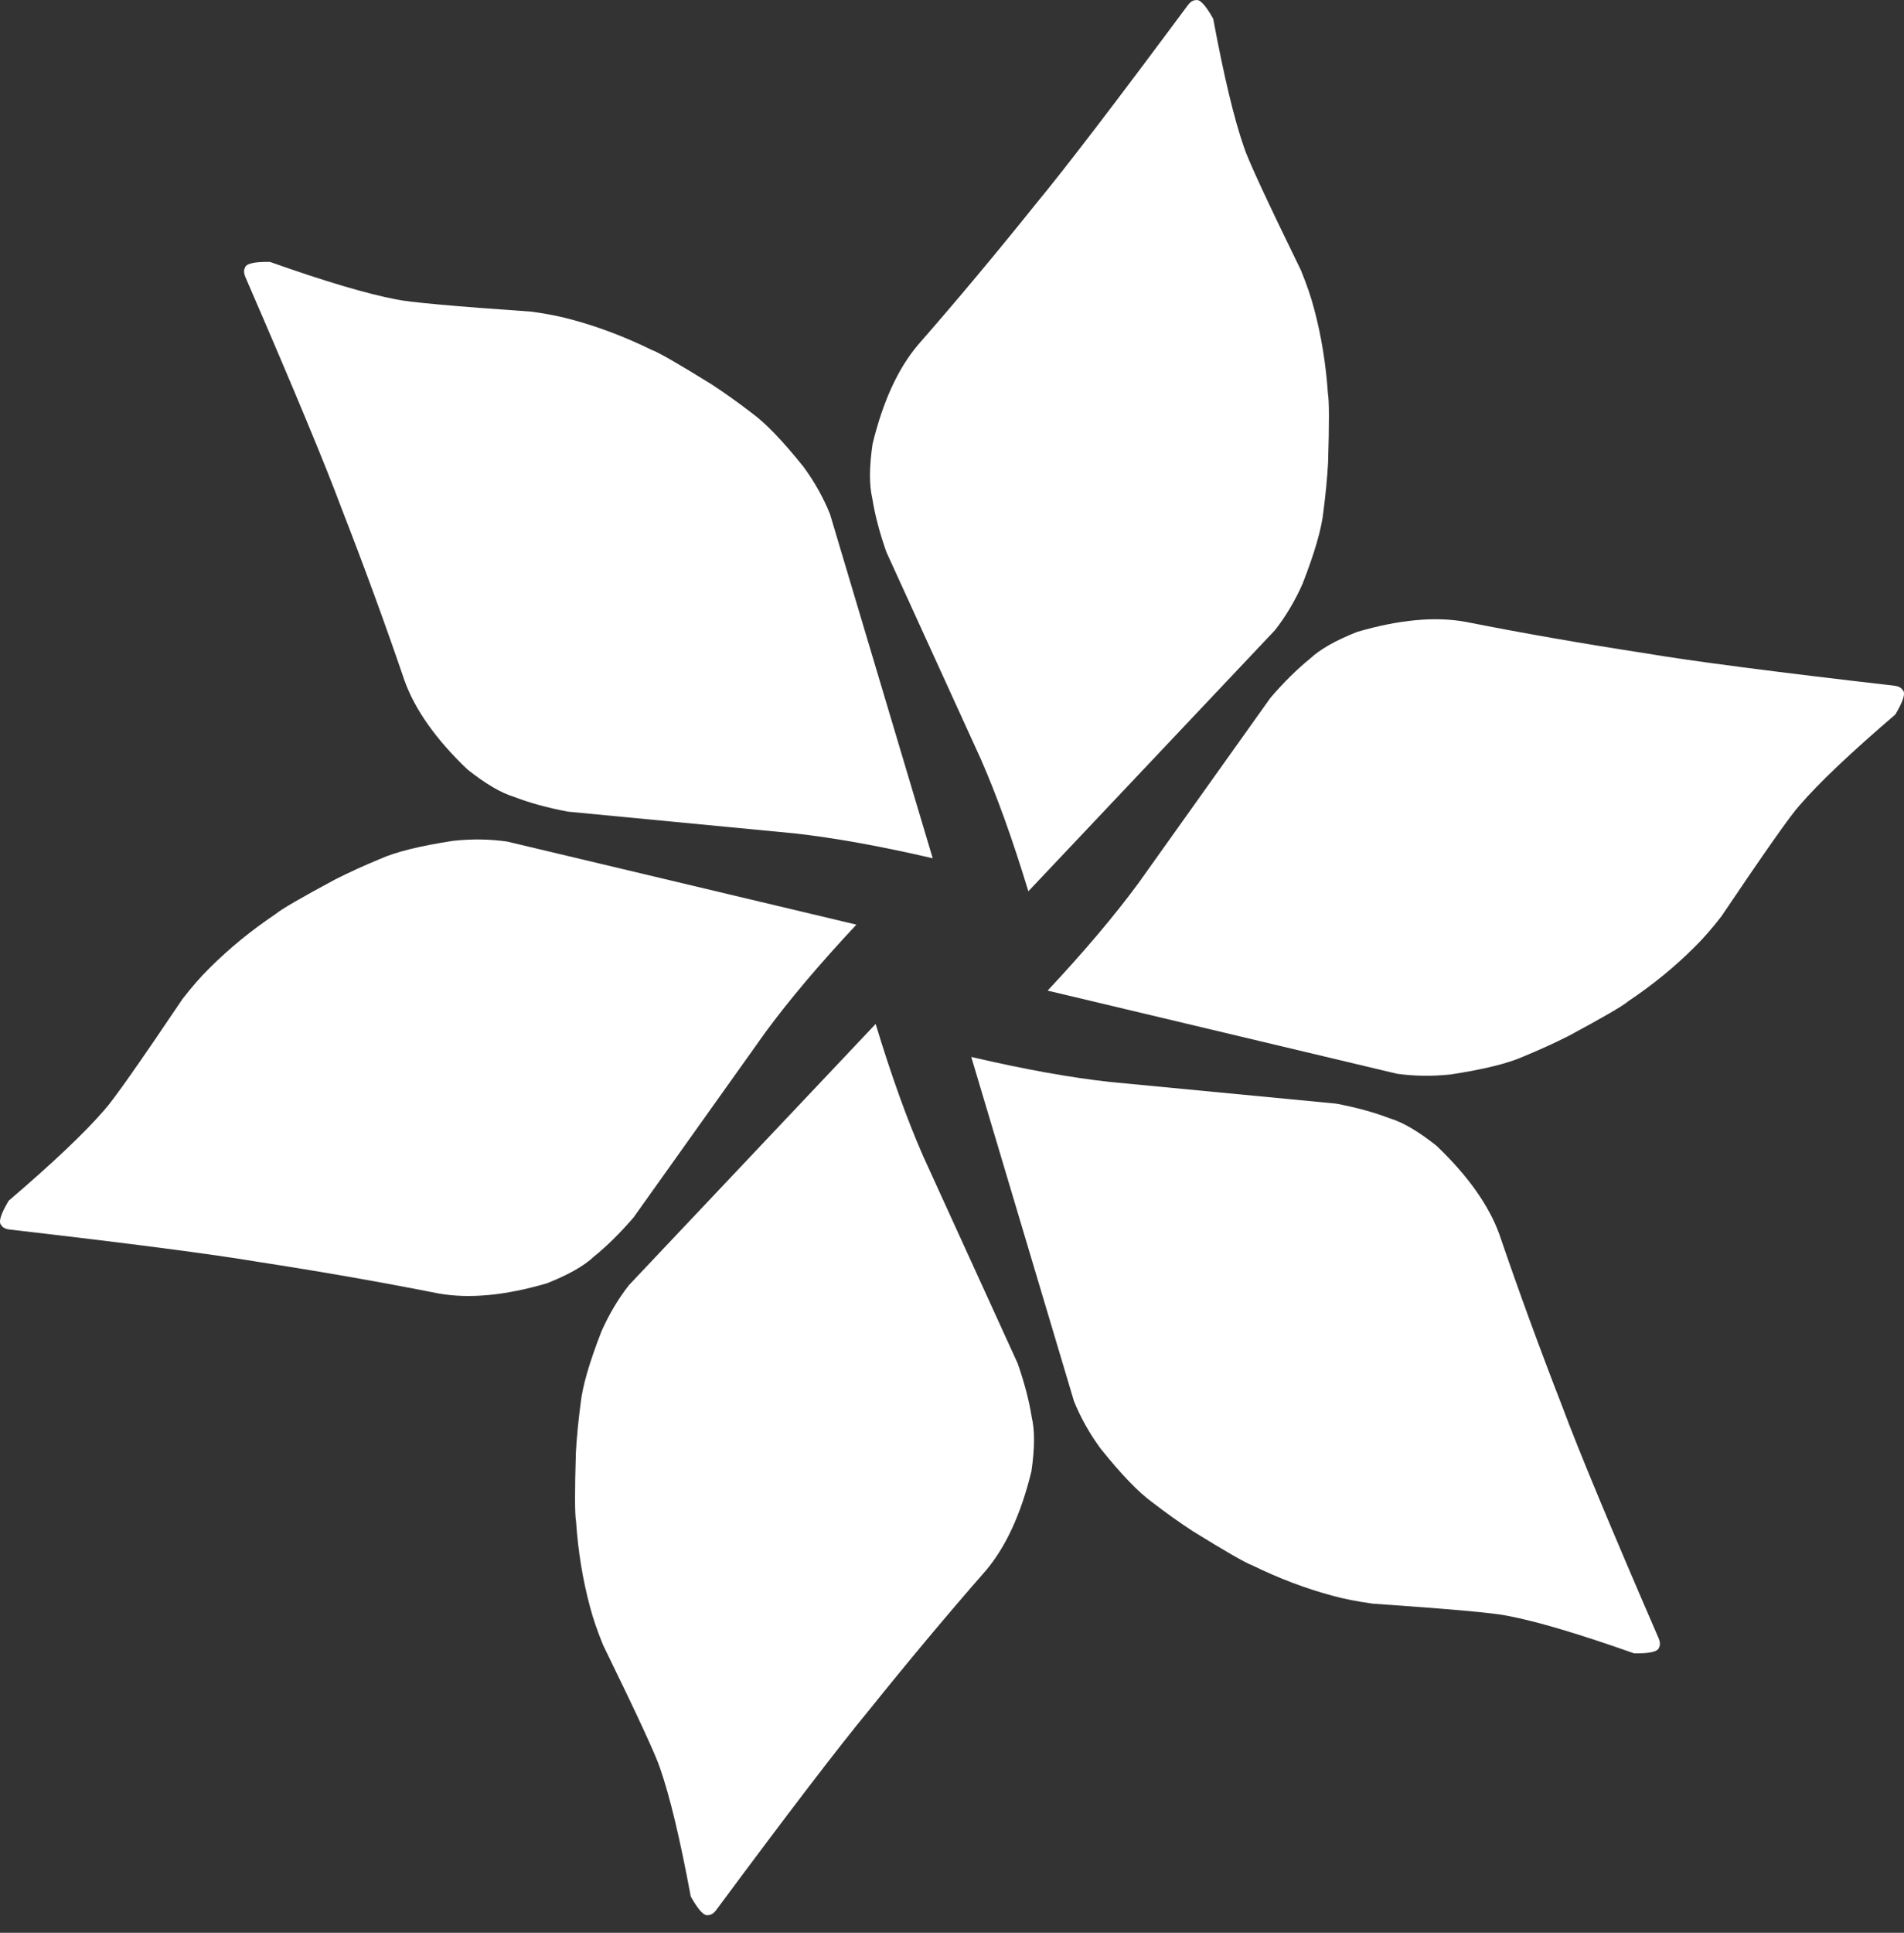
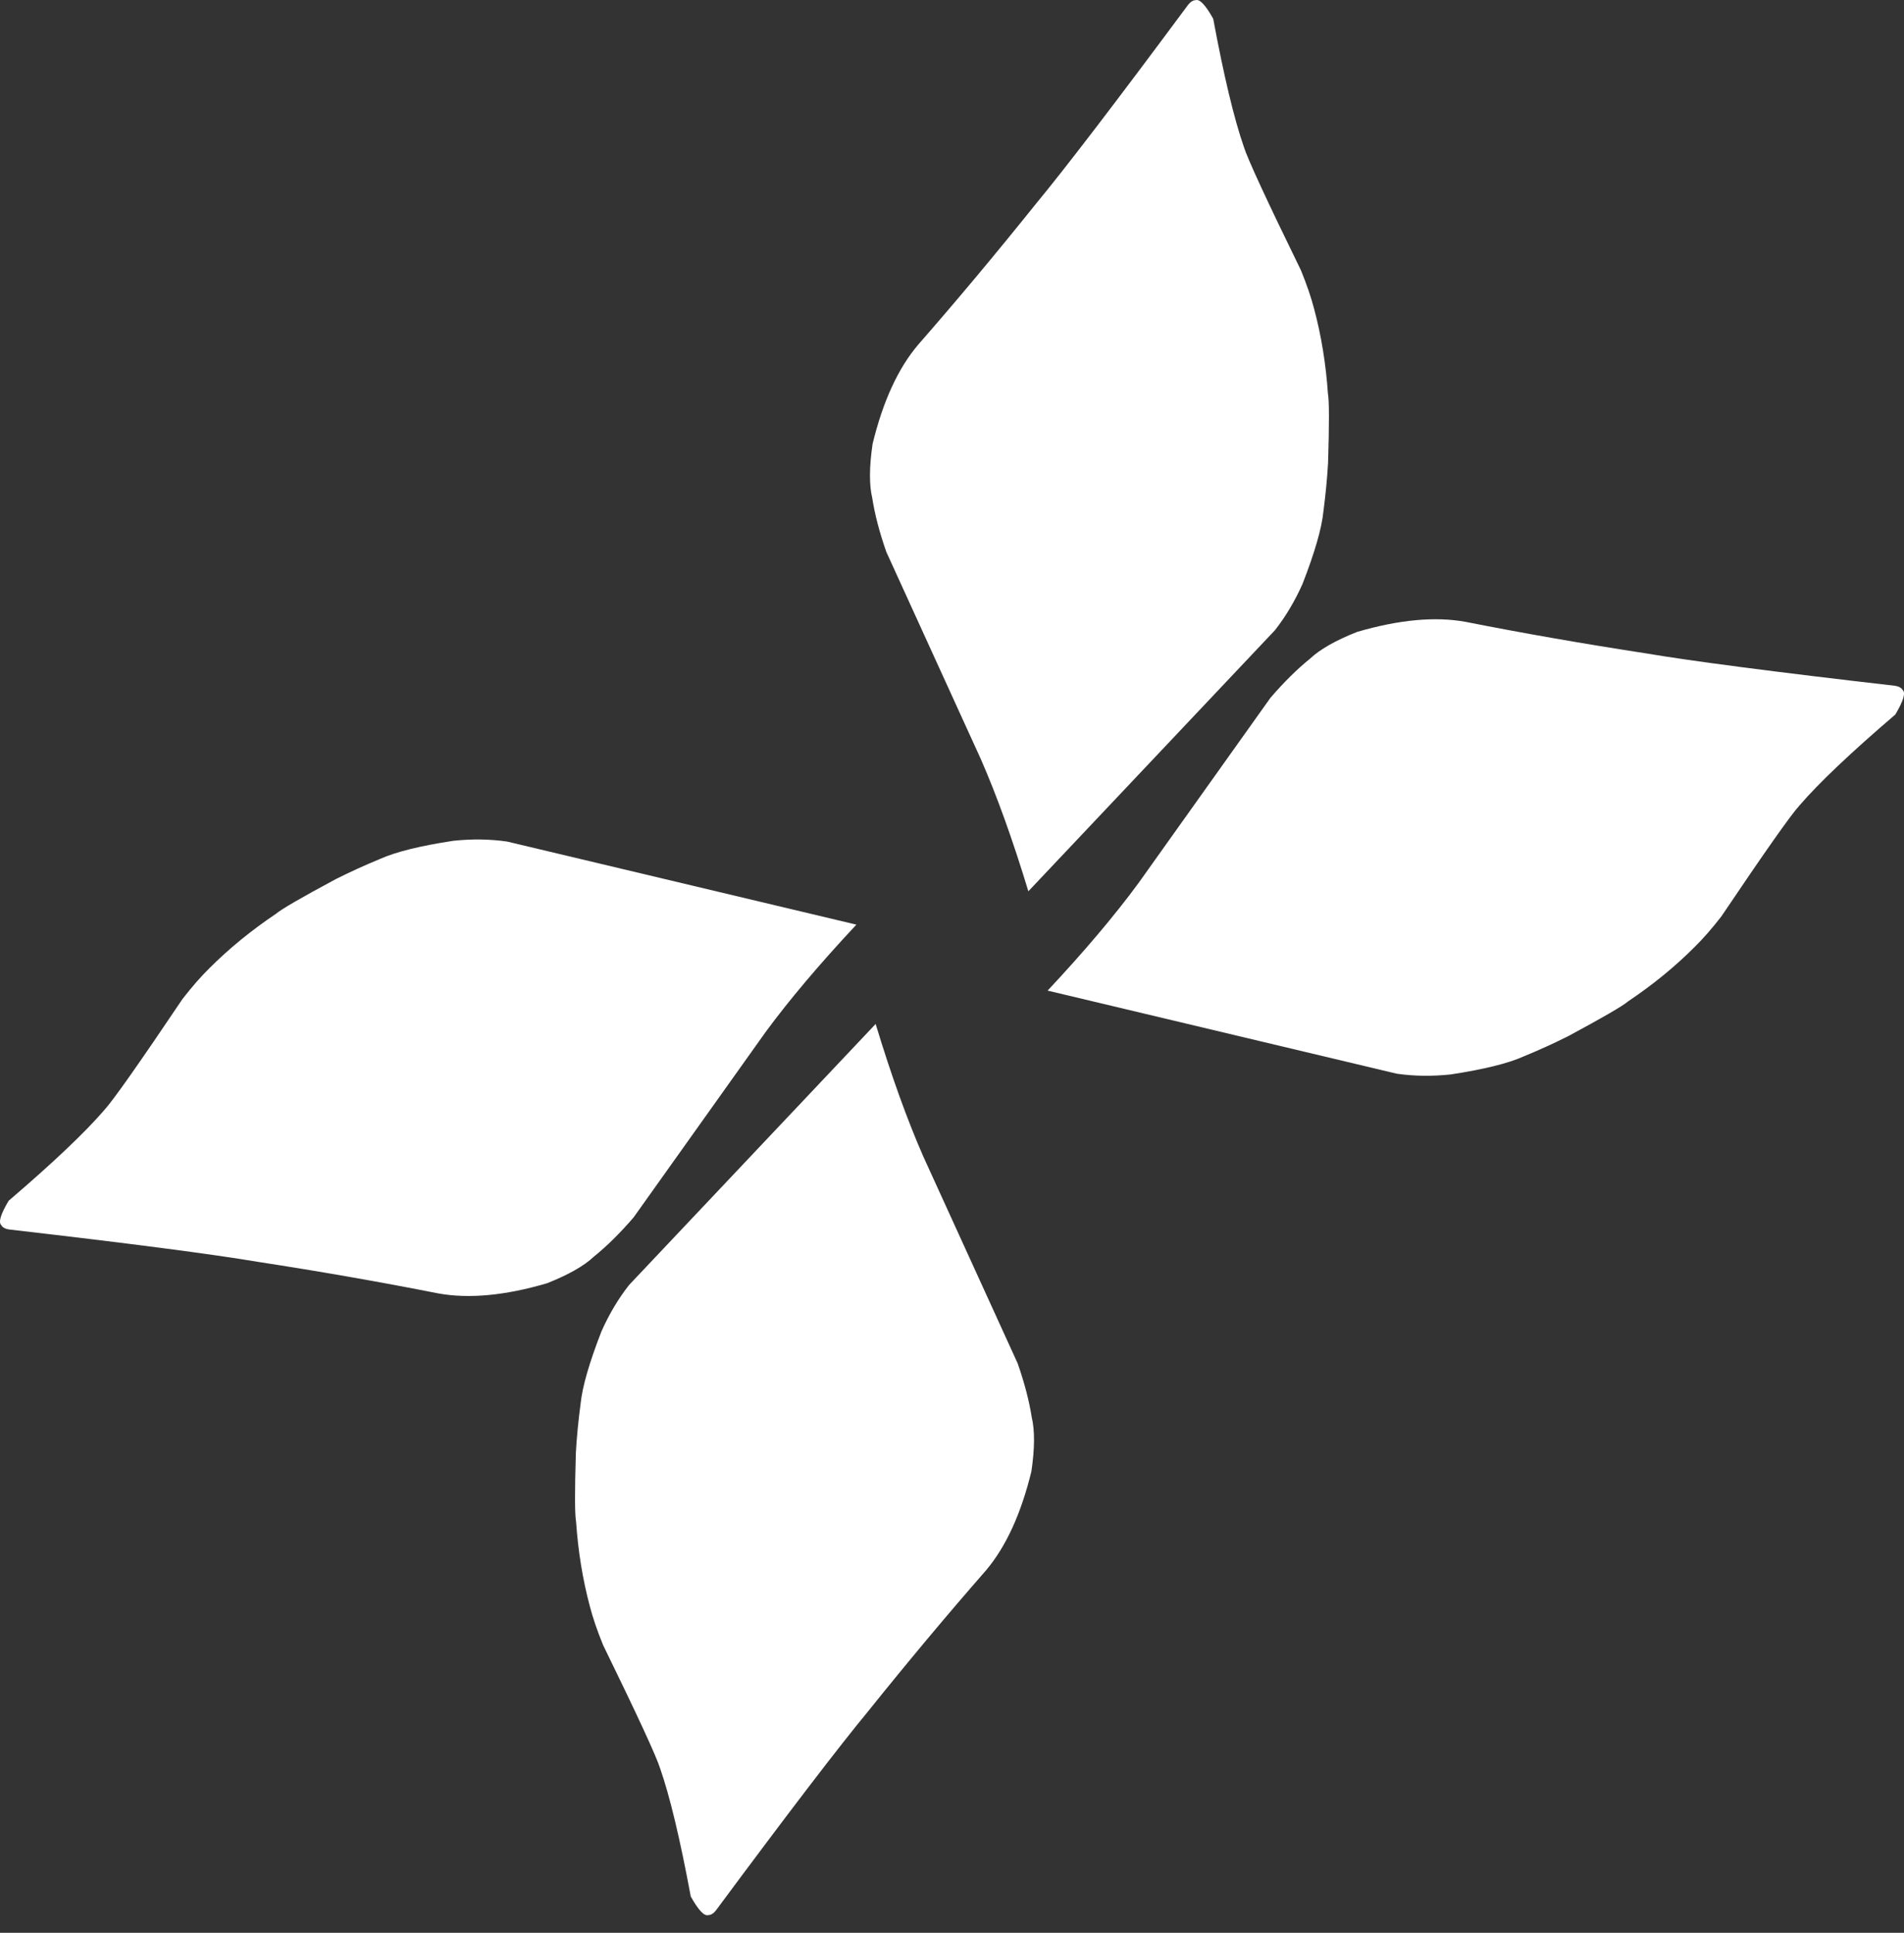
<svg xmlns="http://www.w3.org/2000/svg" width="68" height="69" viewBox="0 0 68 69" fill="none">
  <rect x="0" y="0" width="68" height="69" fill="#333333" stroke="none" />
  <path d="M42.703 0.006L42.671 0.009C42.588 0.019 42.508 0.075 42.431 0.174C39.856 3.644 38.041 6.016 36.987 7.289C35.565 9.062 34.166 10.734 32.791 12.306C32.074 13.151 31.532 14.331 31.164 15.847C31.044 16.663 31.039 17.306 31.151 17.777C31.242 18.362 31.41 19.004 31.654 19.702L35.025 27.089C35.6 28.398 36.167 29.975 36.727 31.818L45.533 22.499C45.919 22.007 46.248 21.454 46.52 20.842C46.954 19.729 47.202 18.87 47.264 18.265C47.342 17.671 47.398 17.09 47.431 16.522C47.474 15.123 47.472 14.301 47.426 14.053C47.354 12.994 47.19 11.988 46.935 11.034C46.829 10.624 46.672 10.163 46.463 9.651C45.24 7.149 44.561 5.68 44.424 5.245C44.078 4.254 43.712 2.729 43.329 0.67C43.056 0.18 42.847 -0.04 42.703 0.006Z" fill="white" />
  <path d="M67.953 24.633L67.935 24.608C67.884 24.54 67.796 24.498 67.671 24.481C63.378 23.987 60.417 23.601 58.788 23.325C56.542 22.98 54.394 22.605 52.345 22.2C51.254 22.001 49.961 22.122 48.464 22.56C47.697 22.864 47.138 23.183 46.787 23.514C46.325 23.887 45.854 24.353 45.372 24.913L40.66 31.526C39.813 32.678 38.731 33.958 37.415 35.364L49.887 38.331C50.508 38.419 51.151 38.428 51.816 38.356C52.997 38.176 53.865 37.961 54.42 37.712C54.974 37.483 55.506 37.242 56.014 36.986C57.246 36.324 57.958 35.911 58.149 35.746C59.03 35.155 59.82 34.51 60.518 33.811C60.82 33.515 61.141 33.149 61.479 32.712C63.035 30.402 63.967 29.079 64.276 28.744C64.961 27.948 66.1 26.869 67.691 25.507C67.977 25.026 68.065 24.735 67.953 24.633Z" fill="white" />
-   <path d="M59.25 58.814L59.263 58.786C59.297 58.707 59.288 58.61 59.241 58.495C57.523 54.529 56.376 51.772 55.8 50.223C54.976 48.105 54.228 46.057 53.554 44.08C53.18 43.037 52.429 41.977 51.301 40.9C50.654 40.388 50.099 40.062 49.635 39.924C49.083 39.711 48.444 39.536 47.717 39.398L39.634 38.624C38.213 38.467 36.565 38.17 34.688 37.732L38.355 50.018C38.589 50.599 38.903 51.16 39.297 51.701C40.044 52.634 40.664 53.278 41.157 53.634C41.632 54 42.108 54.339 42.583 54.651C43.772 55.387 44.486 55.797 44.724 55.881C45.676 56.347 46.63 56.709 47.584 56.965C47.992 57.078 48.47 57.172 49.016 57.248C51.795 57.44 53.407 57.585 53.852 57.685C54.883 57.88 56.387 58.327 58.362 59.024C58.922 59.032 59.218 58.962 59.25 58.814Z" fill="white" />
  <path d="M25.296 68.367L25.328 68.365C25.412 68.354 25.492 68.299 25.569 68.2C28.144 64.728 29.958 62.357 31.011 61.084C32.434 59.312 33.833 57.639 35.209 56.067C35.925 55.222 36.467 54.041 36.836 52.526C36.956 51.709 36.96 51.066 36.848 50.596C36.756 50.011 36.589 49.37 36.345 48.672L32.974 41.284C32.4 39.975 31.832 38.399 31.273 36.555L22.467 45.873C22.08 46.366 21.751 46.919 21.48 47.531C21.046 48.644 20.798 49.503 20.736 50.109C20.657 50.702 20.6 51.284 20.567 51.852C20.525 53.249 20.527 54.073 20.574 54.321C20.646 55.379 20.81 56.385 21.065 57.34C21.171 57.75 21.328 58.21 21.536 58.721C22.759 61.224 23.439 62.693 23.575 63.128C23.922 64.119 24.287 65.644 24.67 67.703C24.944 68.192 25.152 68.414 25.296 68.367Z" fill="white" />
-   <path d="M8.749 9.56L8.735 9.588C8.703 9.666 8.711 9.763 8.759 9.879C10.477 13.844 11.624 16.602 12.199 18.151C13.024 20.268 13.772 22.316 14.446 24.293C14.819 25.336 15.57 26.396 16.698 27.473C17.346 27.985 17.9 28.31 18.364 28.449C18.916 28.663 19.556 28.838 20.282 28.975L28.366 29.75C29.786 29.907 31.435 30.204 33.311 30.64L29.644 18.356C29.411 17.774 29.097 17.213 28.702 16.672C27.955 15.739 27.336 15.095 26.842 14.739C26.367 14.373 25.892 14.034 25.416 13.722C24.227 12.986 23.514 12.576 23.275 12.492C22.323 12.025 21.37 11.664 20.416 11.408C20.007 11.295 19.53 11.201 18.983 11.126C16.204 10.934 14.592 10.787 14.147 10.688C13.116 10.493 11.612 10.047 9.638 9.349C9.077 9.341 8.782 9.412 8.749 9.56Z" fill="white" />
  <path d="M0.048 43.739L0.065 43.766C0.116 43.833 0.204 43.875 0.329 43.892C4.622 44.387 7.583 44.772 9.212 45.047C11.458 45.393 13.606 45.769 15.655 46.174C16.746 46.371 18.039 46.251 19.535 45.812C20.302 45.508 20.862 45.191 21.213 44.858C21.674 44.486 22.146 44.02 22.628 43.461L27.34 36.847C28.187 35.695 29.269 34.416 30.585 33.009L18.112 30.043C17.492 29.954 16.849 29.945 16.183 30.017C15.002 30.197 14.135 30.412 13.579 30.661C13.025 30.889 12.494 31.131 11.986 31.387C10.754 32.048 10.042 32.462 9.85 32.626C8.969 33.218 8.18 33.863 7.482 34.561C7.179 34.858 6.859 35.224 6.52 35.66C4.965 37.971 4.032 39.294 3.724 39.629C3.039 40.425 1.901 41.504 0.309 42.866C0.022 43.347 -0.065 43.639 0.048 43.739Z" fill="white" />
</svg>